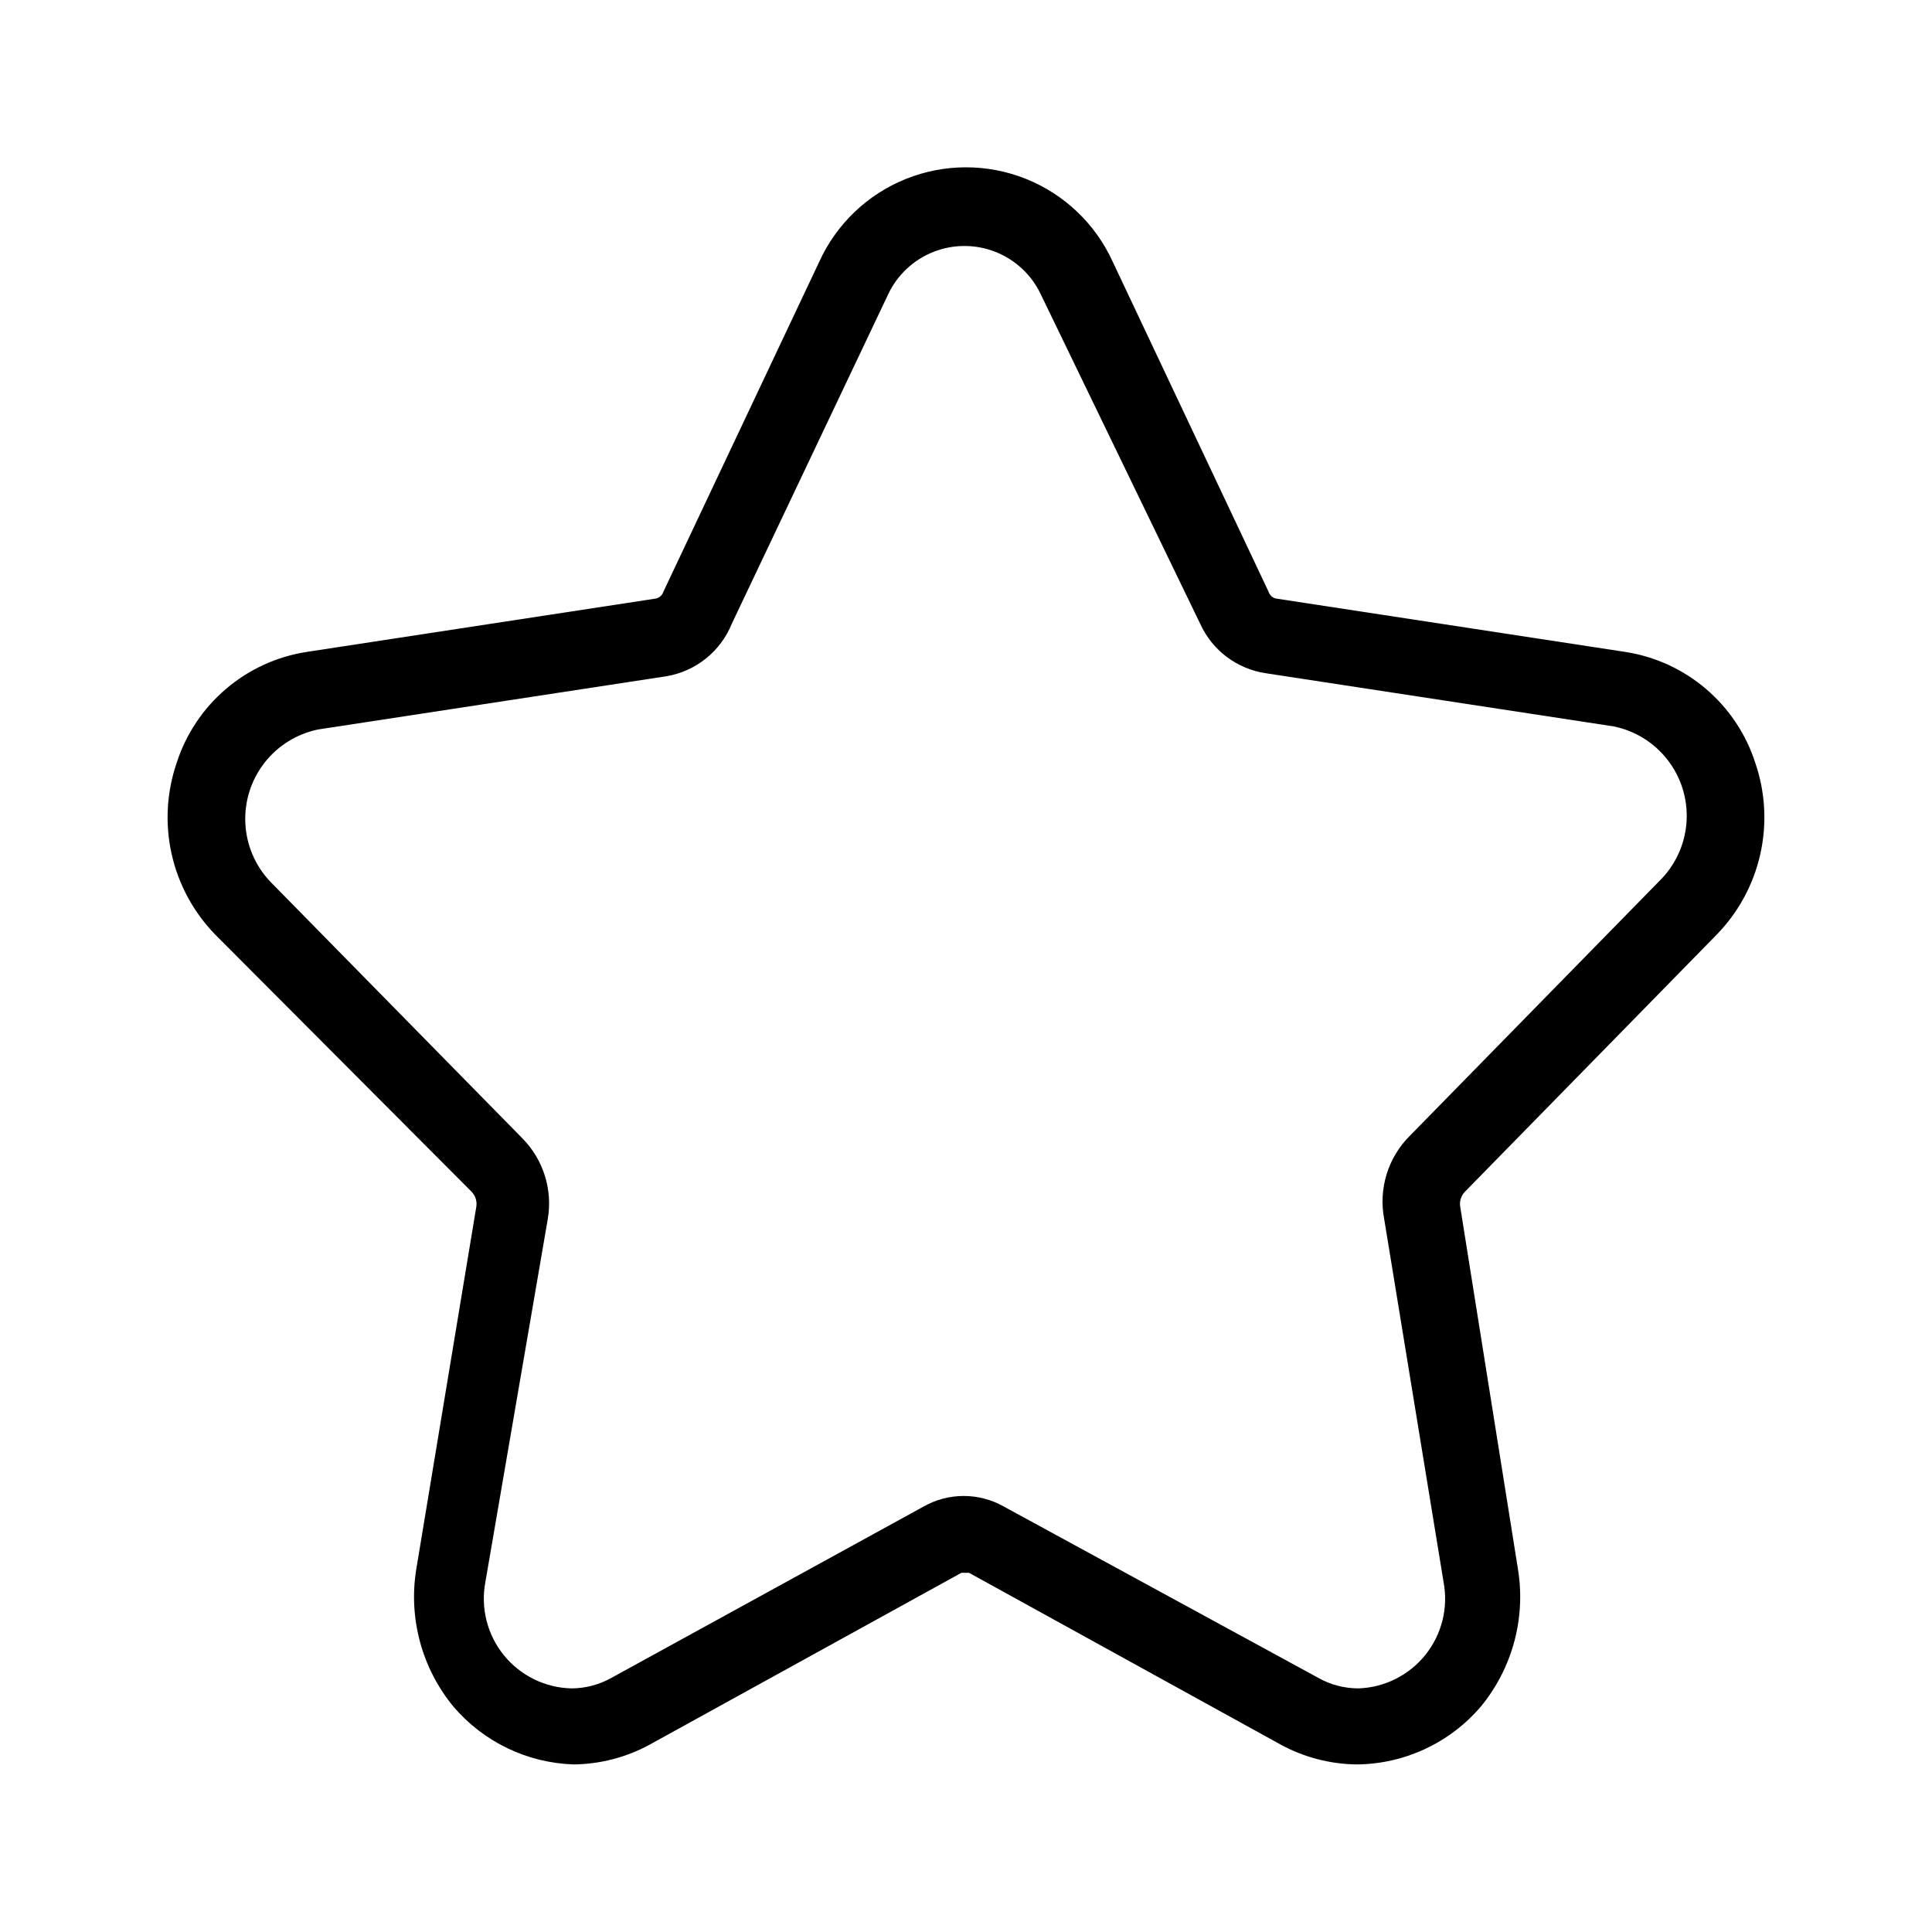
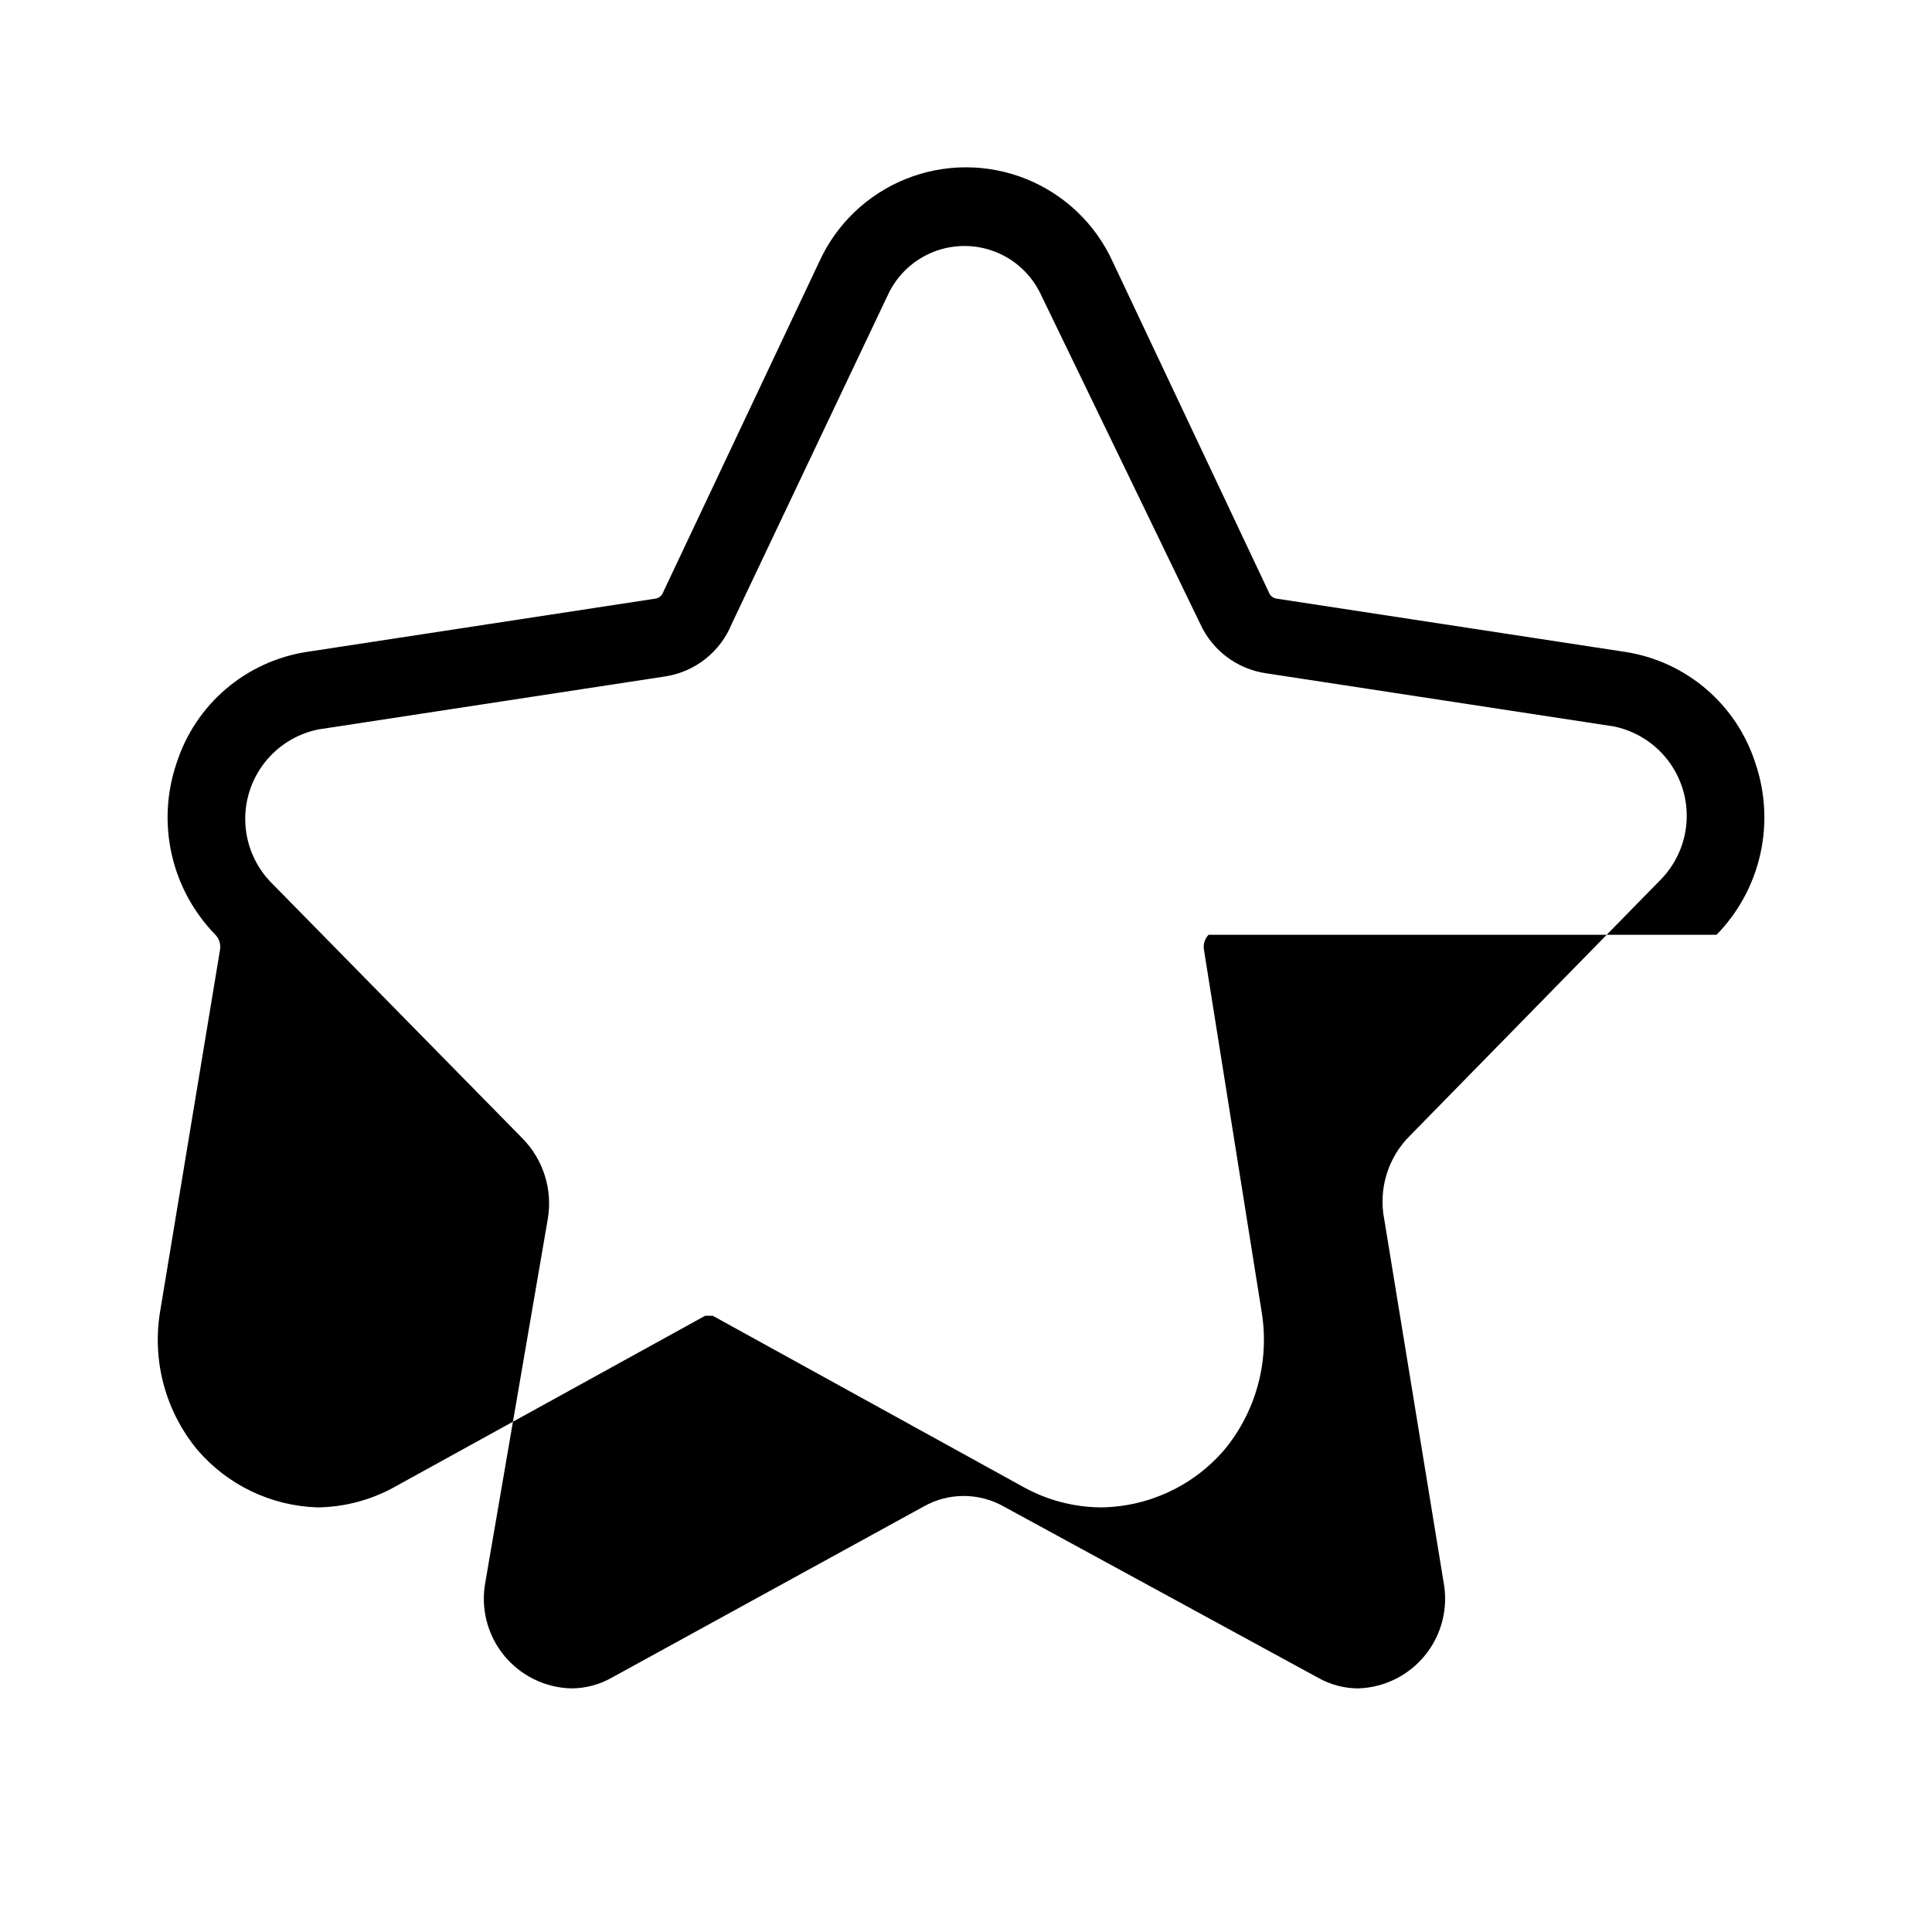
<svg xmlns="http://www.w3.org/2000/svg" fill="#000000" width="800px" height="800px" version="1.1" viewBox="144 144 512 512">
-   <path d="m598.9 391.73c5.762-5.894 9.77-13.273 11.586-21.316 1.812-8.039 1.363-16.426-1.309-24.227-2.449-7.617-6.969-14.406-13.055-19.602-6.086-5.195-13.496-8.598-21.406-9.82l-92.297-14.105c-1.035-0.113-1.902-0.824-2.219-1.816l-41.309-87.461c-4.551-10.012-12.789-17.883-22.992-21.973-10.207-4.094-21.602-4.094-31.805 0-10.207 4.09-18.441 11.961-22.992 21.973l-41.312 87.461c-0.316 0.992-1.184 1.703-2.219 1.816l-92.297 14.105c-7.91 1.223-15.32 4.625-21.406 9.82-6.086 5.195-10.605 11.984-13.055 19.602-2.668 7.801-3.121 16.188-1.309 24.227 1.816 8.043 5.828 15.422 11.586 21.316l67.914 68.117c1.023 1.07 1.473 2.57 1.211 4.031l-15.922 96.125c-2.059 12.949 1.539 26.156 9.875 36.273 7.988 9.359 19.547 14.918 31.84 15.316 7.047-0.074 13.965-1.871 20.152-5.238l82.625-45.543h2.016l82.625 45.543c6.188 3.367 13.109 5.164 20.152 5.238 12.648-0.113 24.629-5.699 32.848-15.316 8.336-10.117 11.934-23.324 9.875-36.273l-15.316-96.125c-0.266-1.461 0.184-2.961 1.211-4.031zm-88.066 75.371 15.719 96.125v0.004c1.301 6.824-0.449 13.875-4.789 19.301-4.34 5.426-10.836 8.68-17.781 8.91-3.742-0.004-7.422-0.977-10.68-2.82l-83.23-45.344c-6.621-3.773-14.742-3.773-21.359 0l-82.625 45.344c-3.262 1.844-6.938 2.816-10.684 2.82-6.977-0.172-13.527-3.402-17.914-8.836-4.383-5.434-6.16-12.52-4.856-19.375l16.523-96.129c1.34-7.773-1.133-15.719-6.648-21.359l-66.906-68.117c-3.969-4.191-6.305-9.664-6.586-15.43-0.285-5.766 1.504-11.441 5.039-16.004 3.539-4.562 8.59-7.707 14.242-8.871l92.297-14.105c7.801-1.312 14.359-6.574 17.332-13.906l41.516-87.461h-0.004c2.449-5.082 6.731-9.055 11.984-11.113 5.25-2.062 11.09-2.062 16.34 0 5.254 2.059 9.535 6.031 11.98 11.113l42.32 87.461c3.188 7.019 9.711 11.949 17.332 13.098l92.297 14.105v0.004c5.656 1.16 10.707 4.309 14.242 8.871s5.324 10.238 5.039 16c-0.281 5.766-2.617 11.238-6.582 15.434l-66.703 68.113h-0.004c-5.844 5.781-8.418 14.098-6.852 22.168z" />
+   <path d="m598.9 391.73c5.762-5.894 9.77-13.273 11.586-21.316 1.812-8.039 1.363-16.426-1.309-24.227-2.449-7.617-6.969-14.406-13.055-19.602-6.086-5.195-13.496-8.598-21.406-9.82l-92.297-14.105c-1.035-0.113-1.902-0.824-2.219-1.816l-41.309-87.461c-4.551-10.012-12.789-17.883-22.992-21.973-10.207-4.094-21.602-4.094-31.805 0-10.207 4.09-18.441 11.961-22.992 21.973l-41.312 87.461c-0.316 0.992-1.184 1.703-2.219 1.816l-92.297 14.105c-7.91 1.223-15.32 4.625-21.406 9.82-6.086 5.195-10.605 11.984-13.055 19.602-2.668 7.801-3.121 16.188-1.309 24.227 1.816 8.043 5.828 15.422 11.586 21.316c1.023 1.07 1.473 2.57 1.211 4.031l-15.922 96.125c-2.059 12.949 1.539 26.156 9.875 36.273 7.988 9.359 19.547 14.918 31.84 15.316 7.047-0.074 13.965-1.871 20.152-5.238l82.625-45.543h2.016l82.625 45.543c6.188 3.367 13.109 5.164 20.152 5.238 12.648-0.113 24.629-5.699 32.848-15.316 8.336-10.117 11.934-23.324 9.875-36.273l-15.316-96.125c-0.266-1.461 0.184-2.961 1.211-4.031zm-88.066 75.371 15.719 96.125v0.004c1.301 6.824-0.449 13.875-4.789 19.301-4.34 5.426-10.836 8.68-17.781 8.91-3.742-0.004-7.422-0.977-10.68-2.82l-83.23-45.344c-6.621-3.773-14.742-3.773-21.359 0l-82.625 45.344c-3.262 1.844-6.938 2.816-10.684 2.82-6.977-0.172-13.527-3.402-17.914-8.836-4.383-5.434-6.16-12.52-4.856-19.375l16.523-96.129c1.34-7.773-1.133-15.719-6.648-21.359l-66.906-68.117c-3.969-4.191-6.305-9.664-6.586-15.43-0.285-5.766 1.504-11.441 5.039-16.004 3.539-4.562 8.59-7.707 14.242-8.871l92.297-14.105c7.801-1.312 14.359-6.574 17.332-13.906l41.516-87.461h-0.004c2.449-5.082 6.731-9.055 11.984-11.113 5.25-2.062 11.09-2.062 16.34 0 5.254 2.059 9.535 6.031 11.98 11.113l42.32 87.461c3.188 7.019 9.711 11.949 17.332 13.098l92.297 14.105v0.004c5.656 1.16 10.707 4.309 14.242 8.871s5.324 10.238 5.039 16c-0.281 5.766-2.617 11.238-6.582 15.434l-66.703 68.113h-0.004c-5.844 5.781-8.418 14.098-6.852 22.168z" />
</svg>